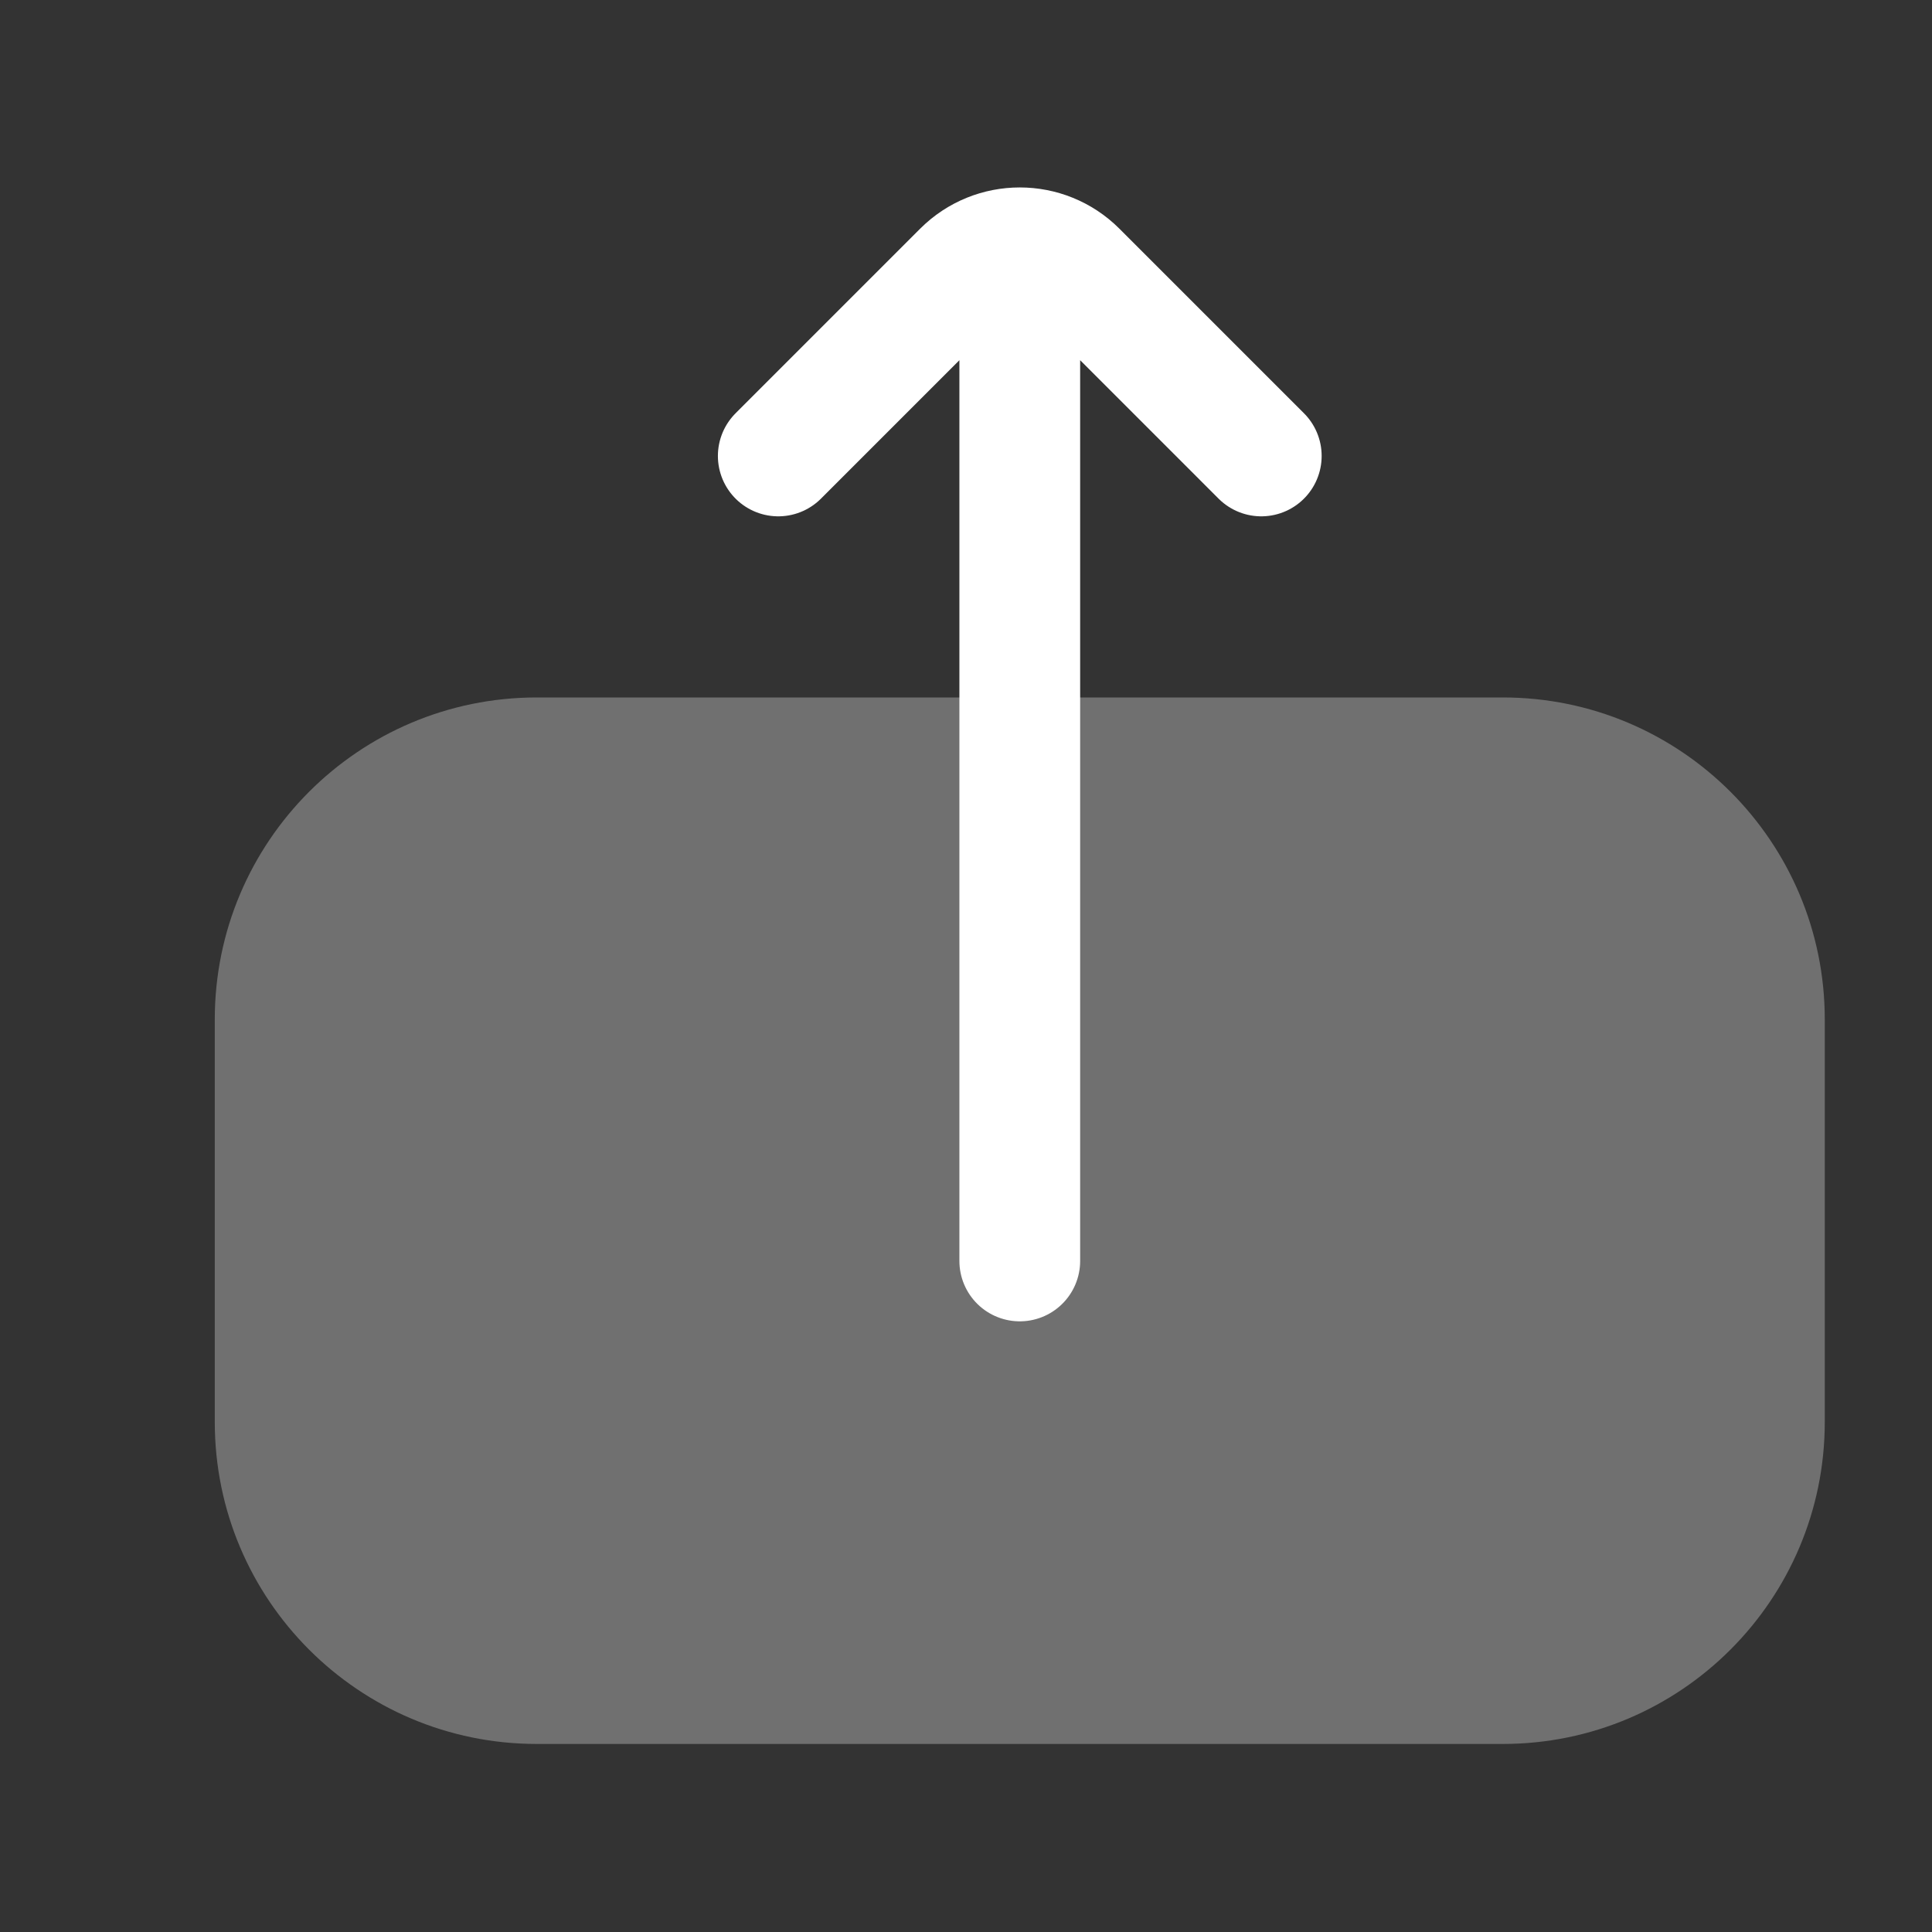
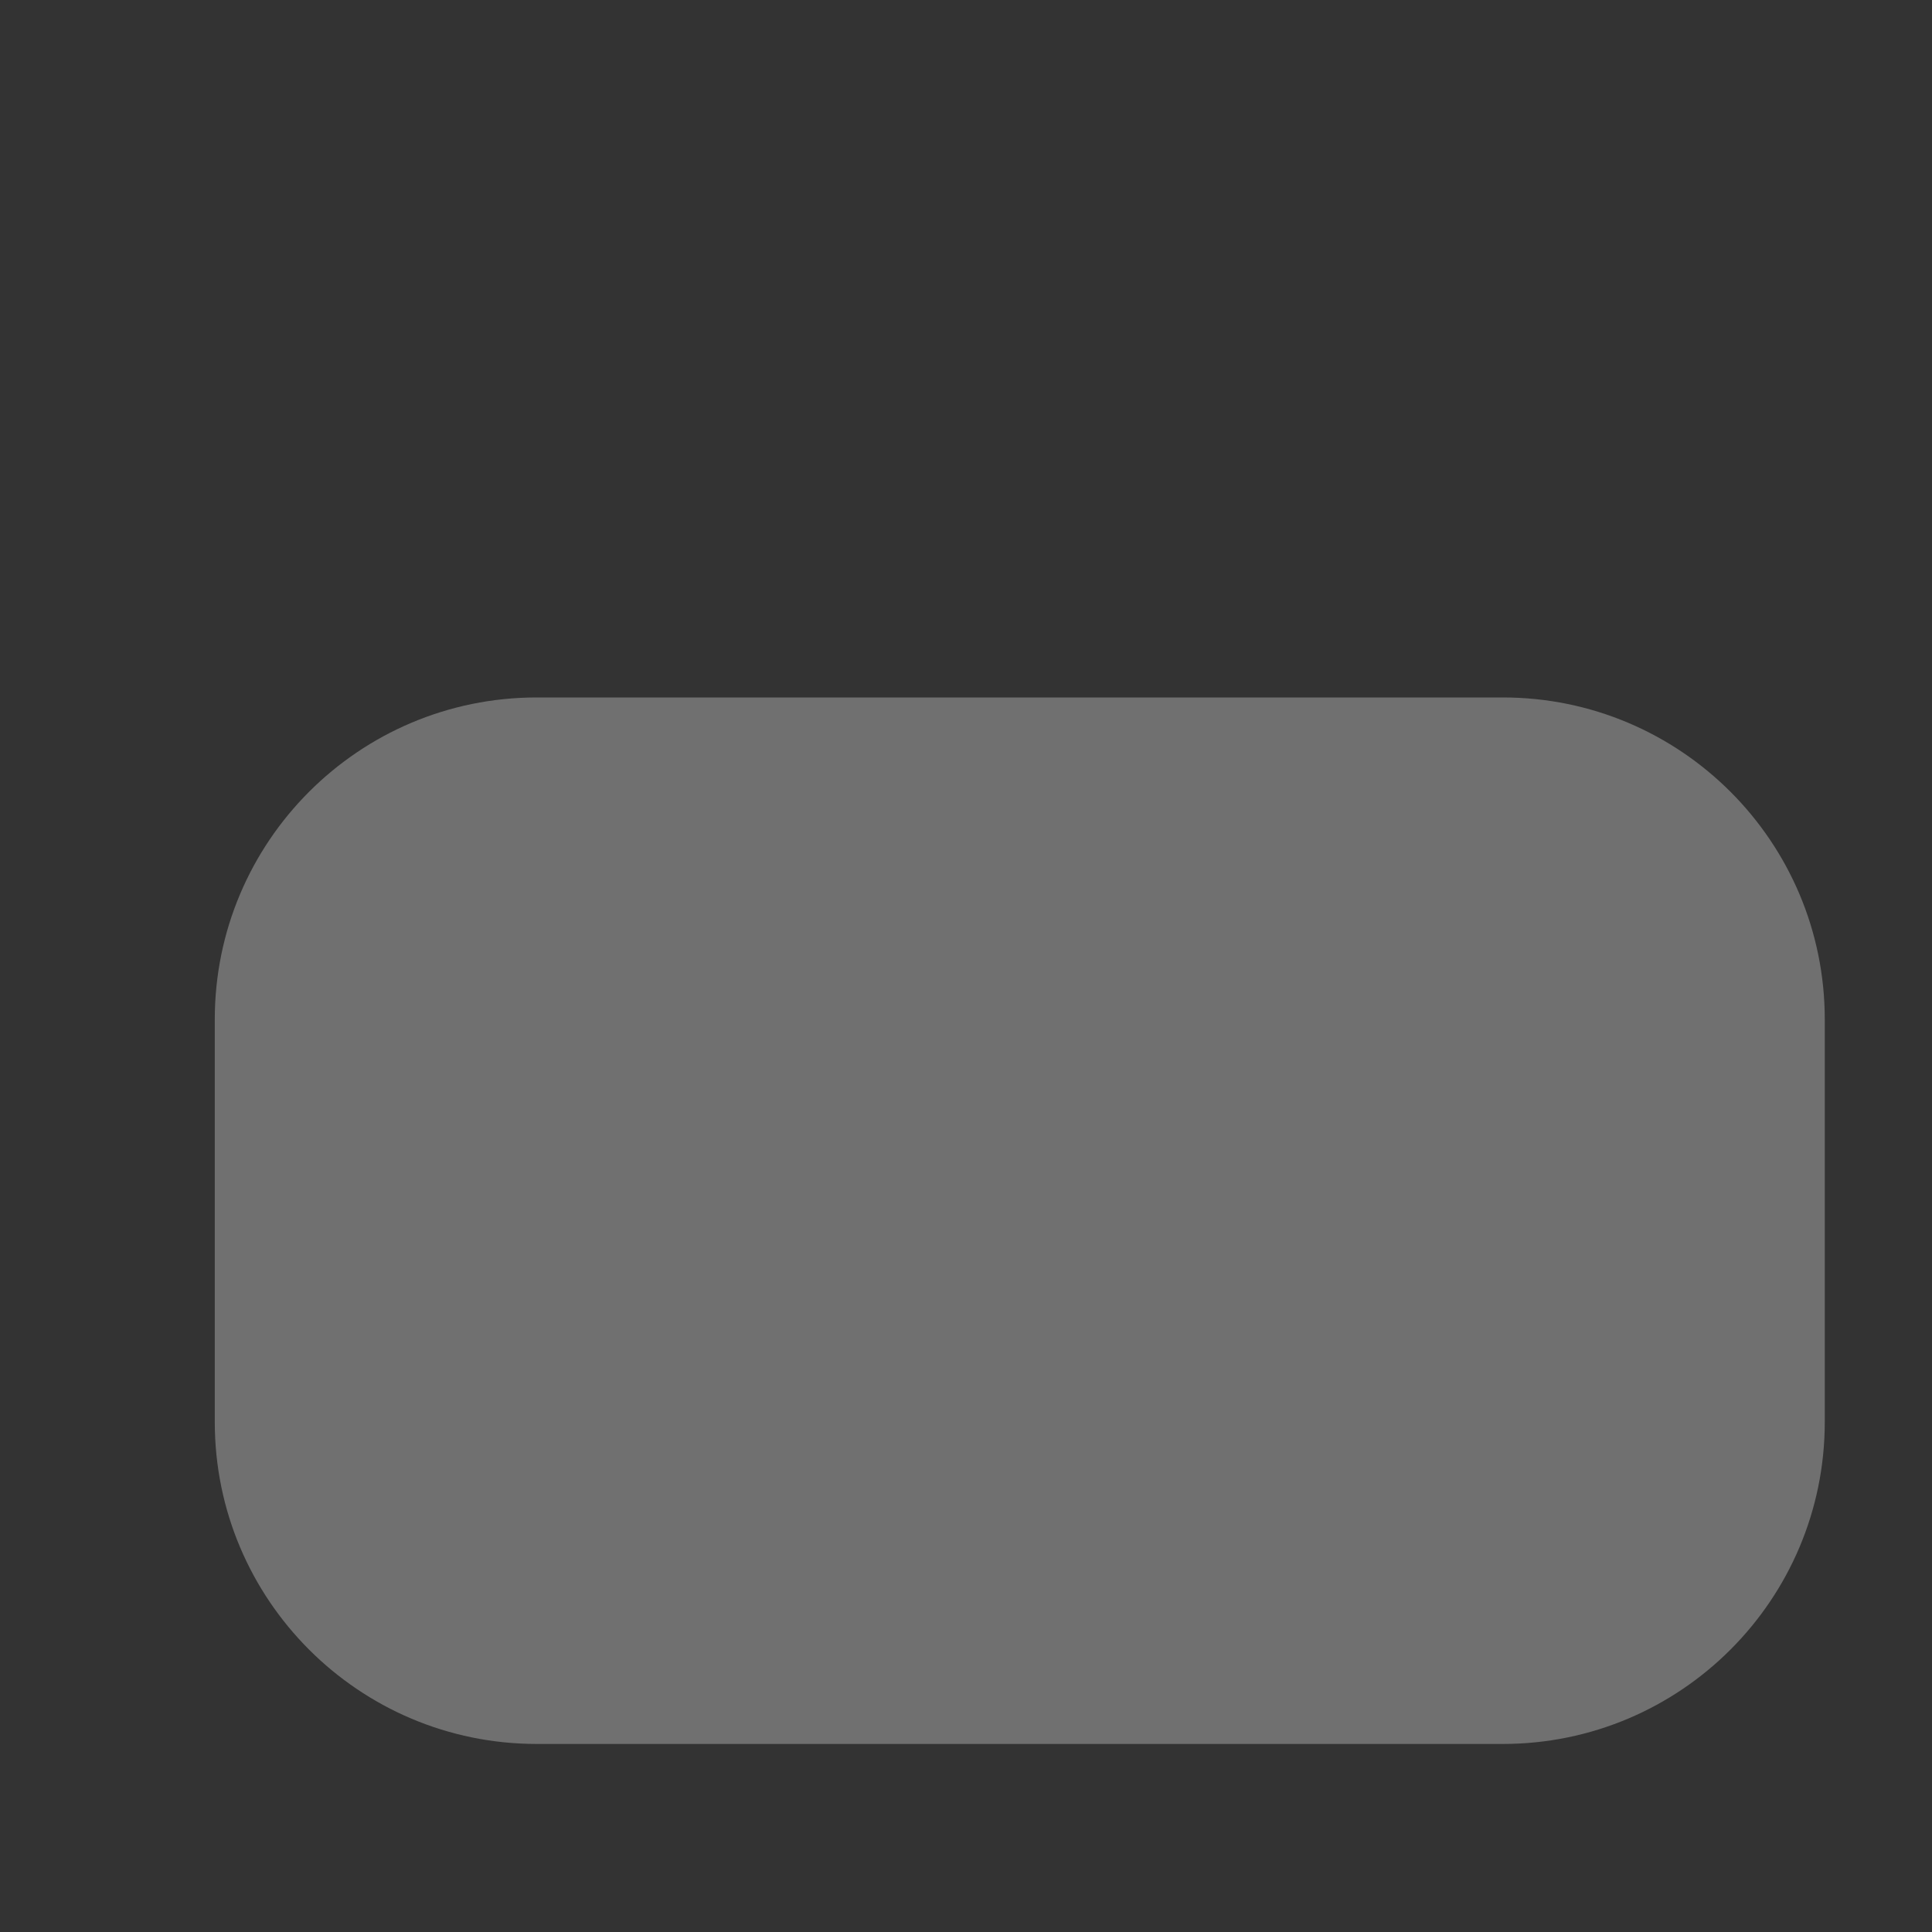
<svg xmlns="http://www.w3.org/2000/svg" width="24" height="24" viewBox="0 0 24 24" fill="none">
  <rect x="0" y="0" width="24" height="24" fill="#333333" stroke="none" />
  <path opacity="0.3" d="M2.668 12.664C2.668 10.455 4.459 8.664 6.668 8.664L18.668 8.664C20.877 8.664 22.668 10.455 22.668 12.664L22.668 17.664C22.668 19.873 20.877 21.664 18.668 21.664L6.668 21.664C4.459 21.664 2.668 19.873 2.668 17.664L2.668 12.664Z" fill="white" />
-   <path d="M15.668 5.664L13.375 3.371C12.985 2.981 12.351 2.981 11.961 3.371L9.668 5.664M12.668 3.664L12.668 15.664" stroke="white" stroke-width="1.5" stroke-linecap="round" />
</svg>